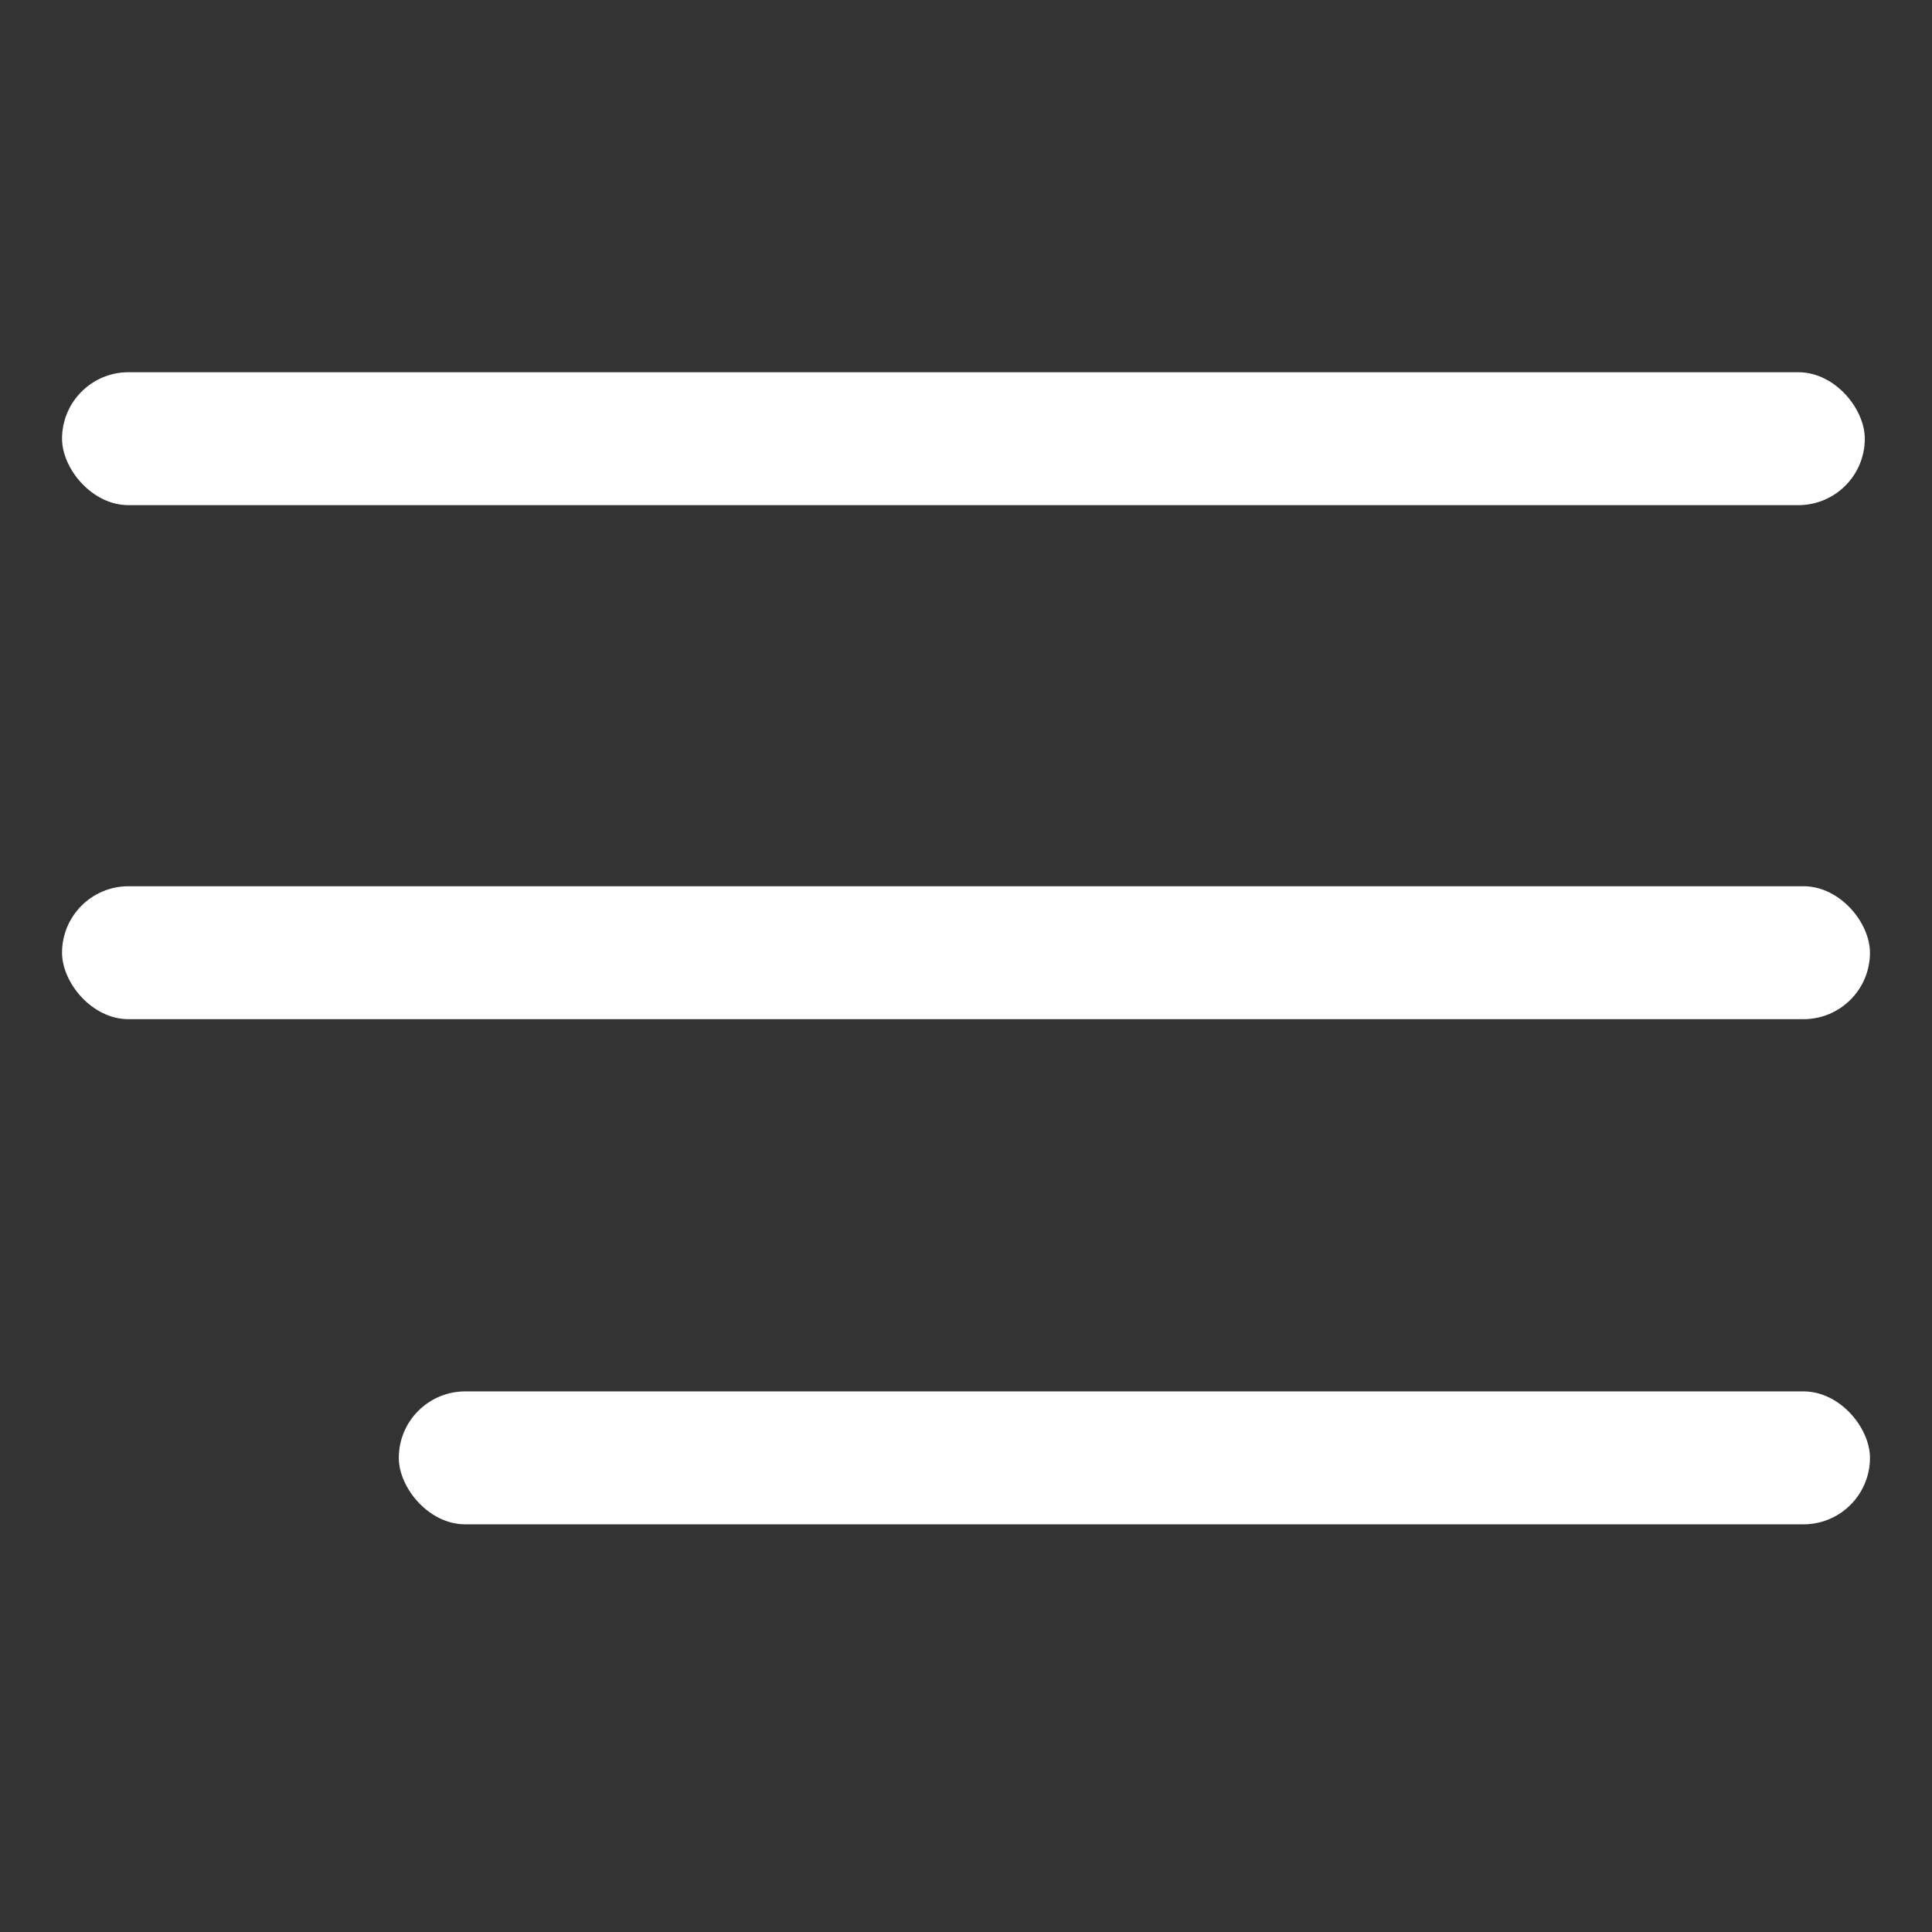
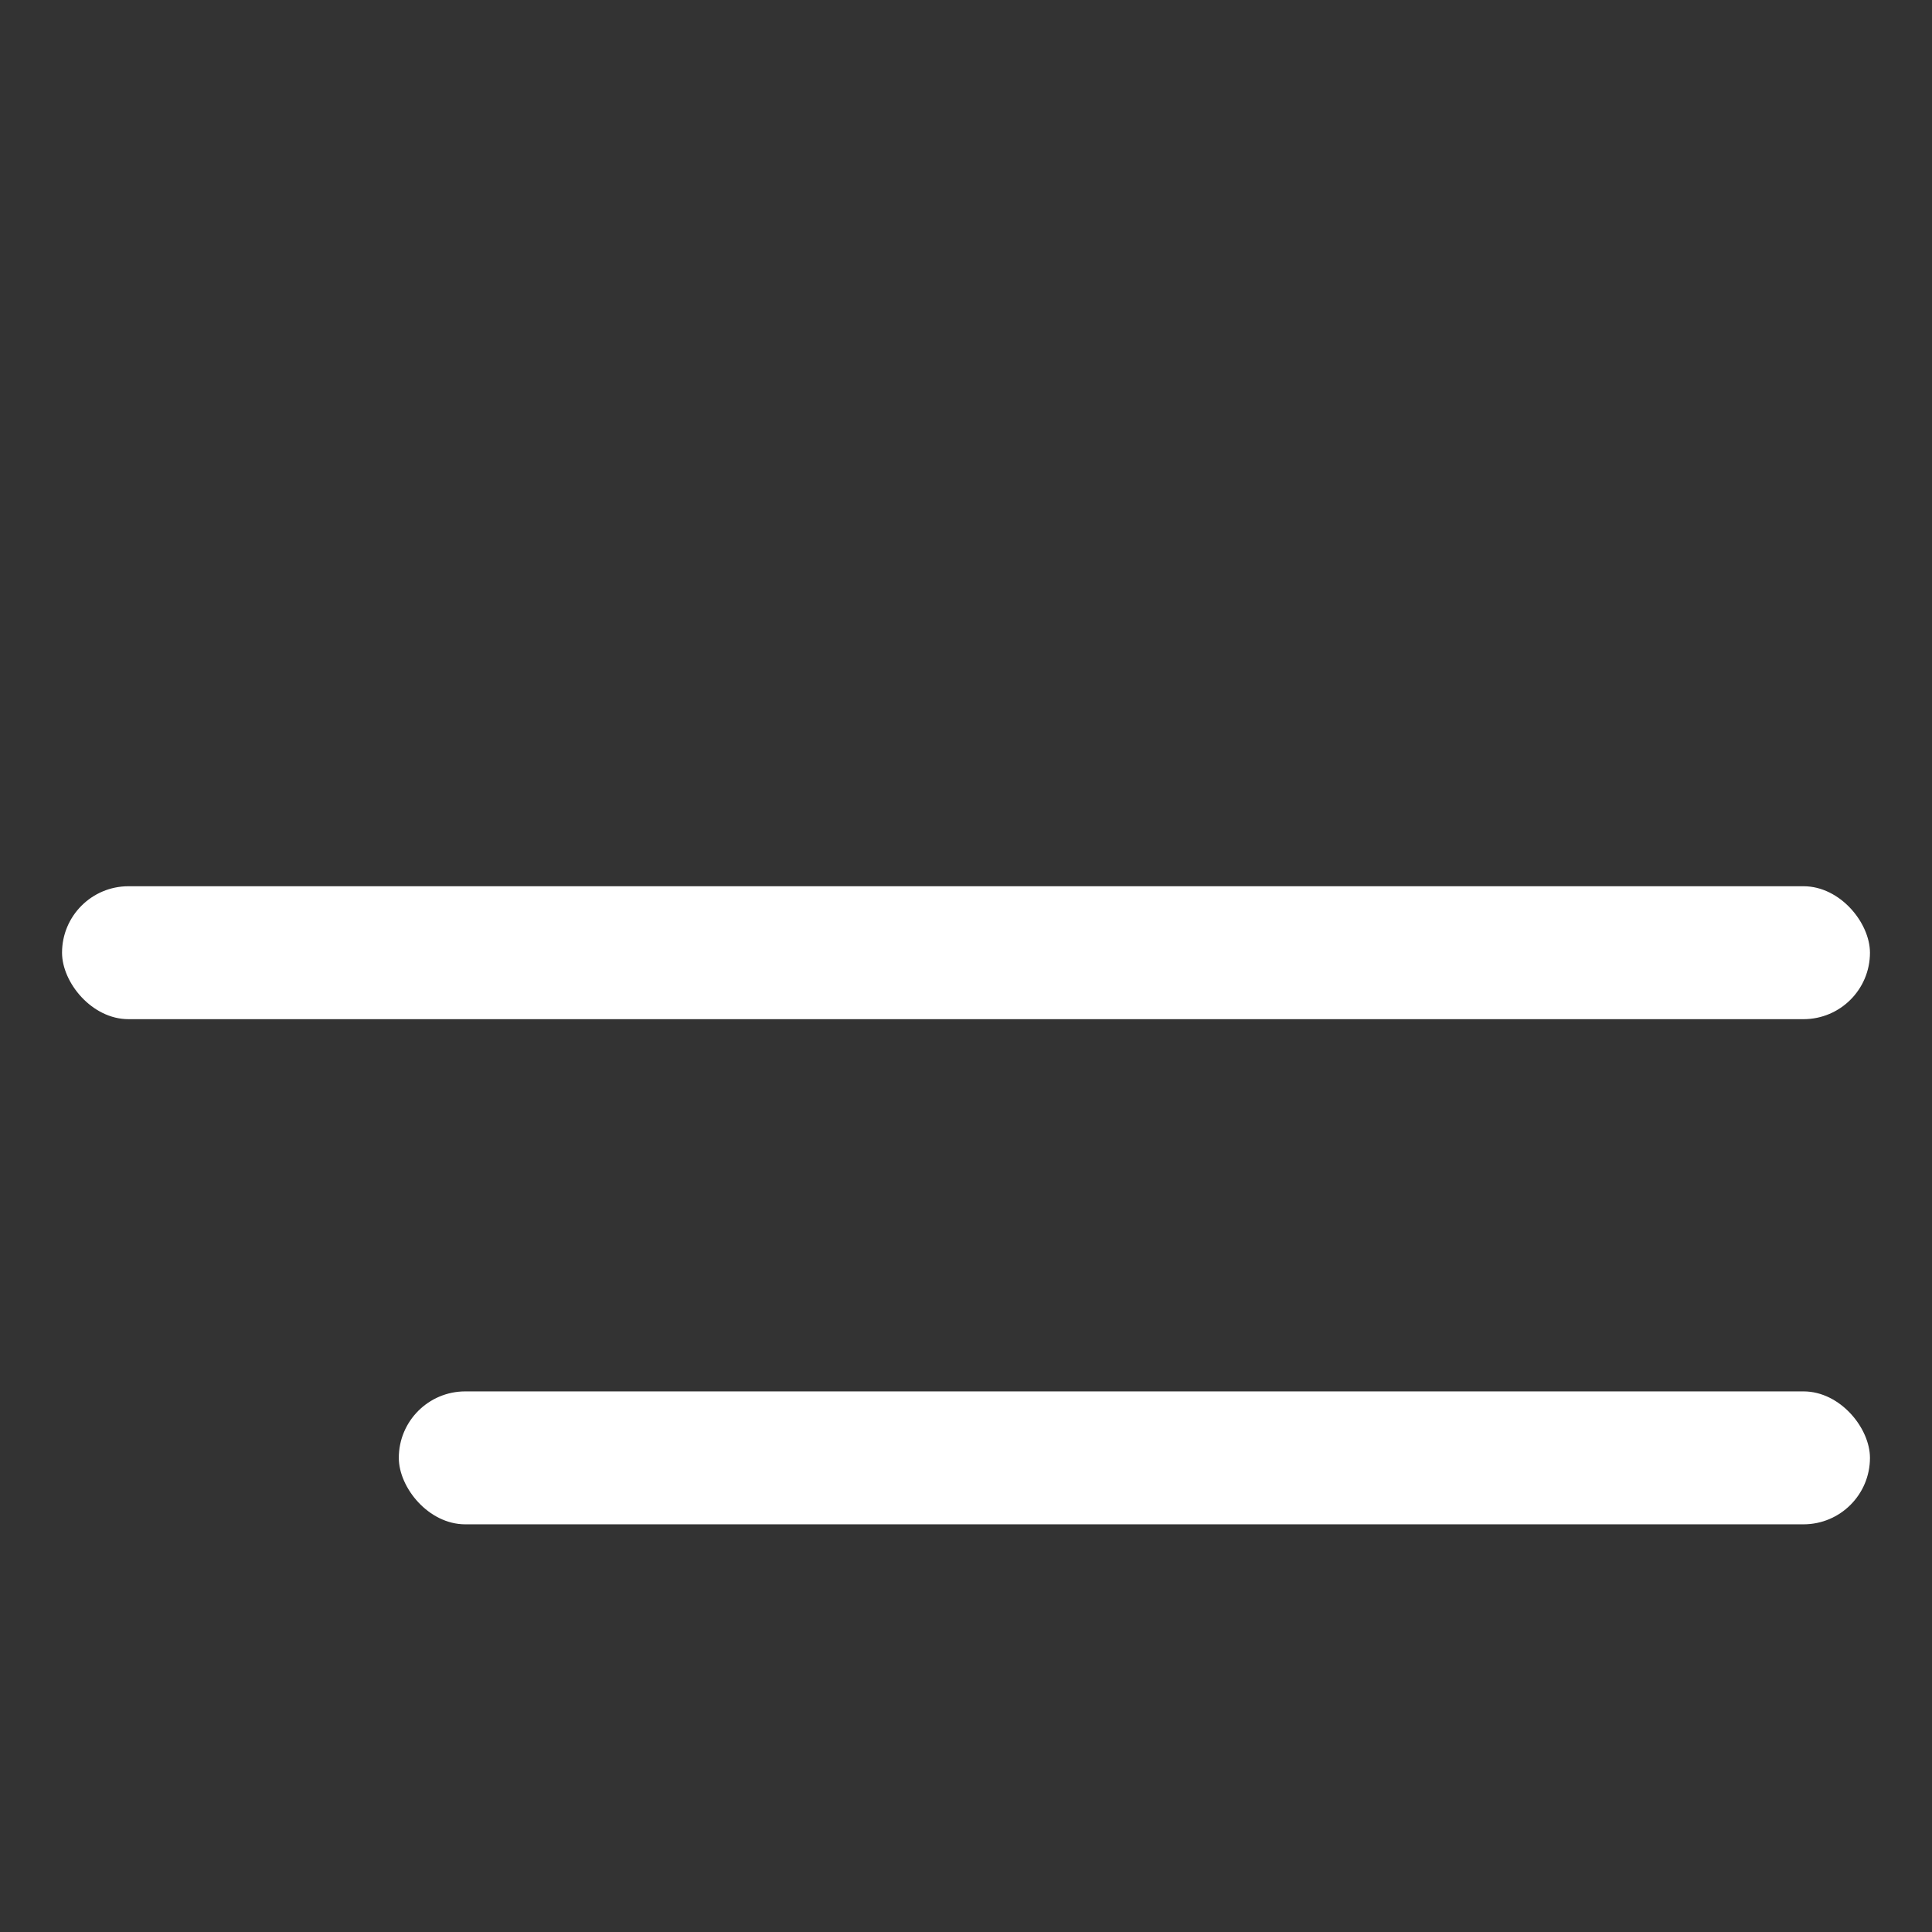
<svg xmlns="http://www.w3.org/2000/svg" width="218" height="218" viewBox="0 0 218 218" fill="none">
  <rect x="0" y="0" width="218" height="218" fill="#333333" stroke="none" />
-   <rect x="7" y="42" width="203.418" height="15" rx="7.5" fill="white" />
  <rect x="7" y="100" width="204" height="15" rx="7.5" fill="white" />
  <rect x="45" y="157" width="166" height="15" rx="7.5" fill="white" />
</svg>